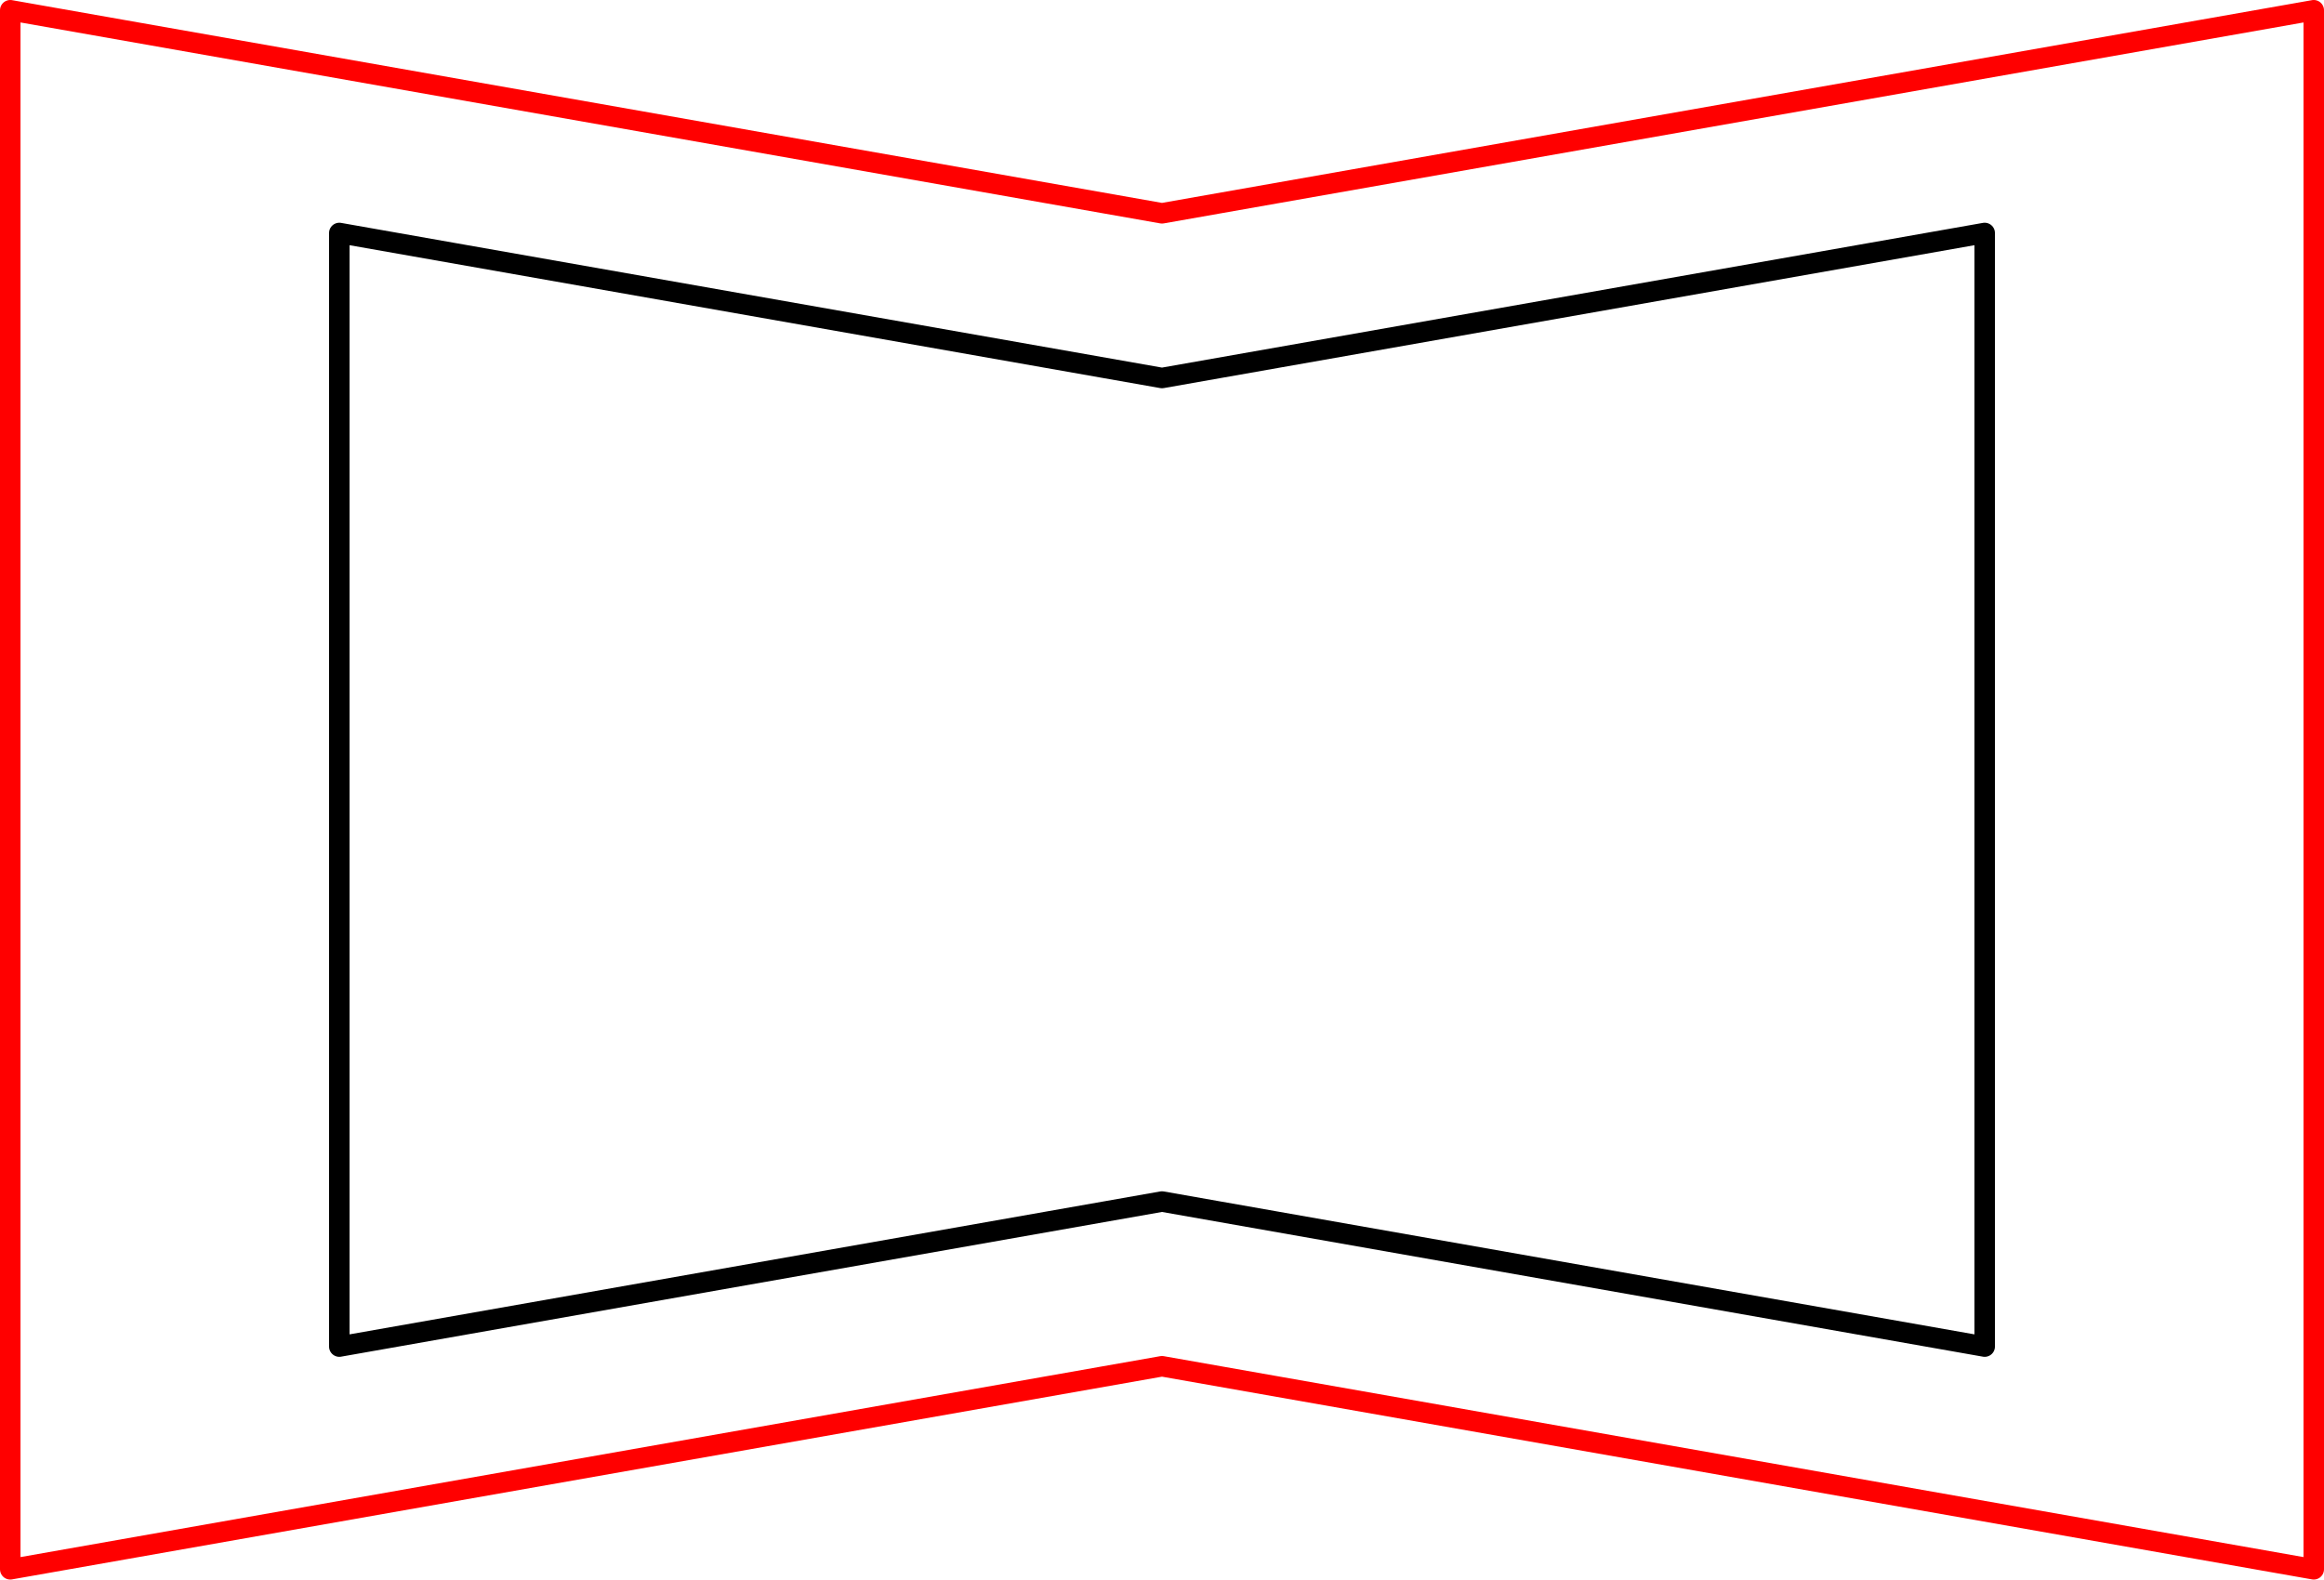
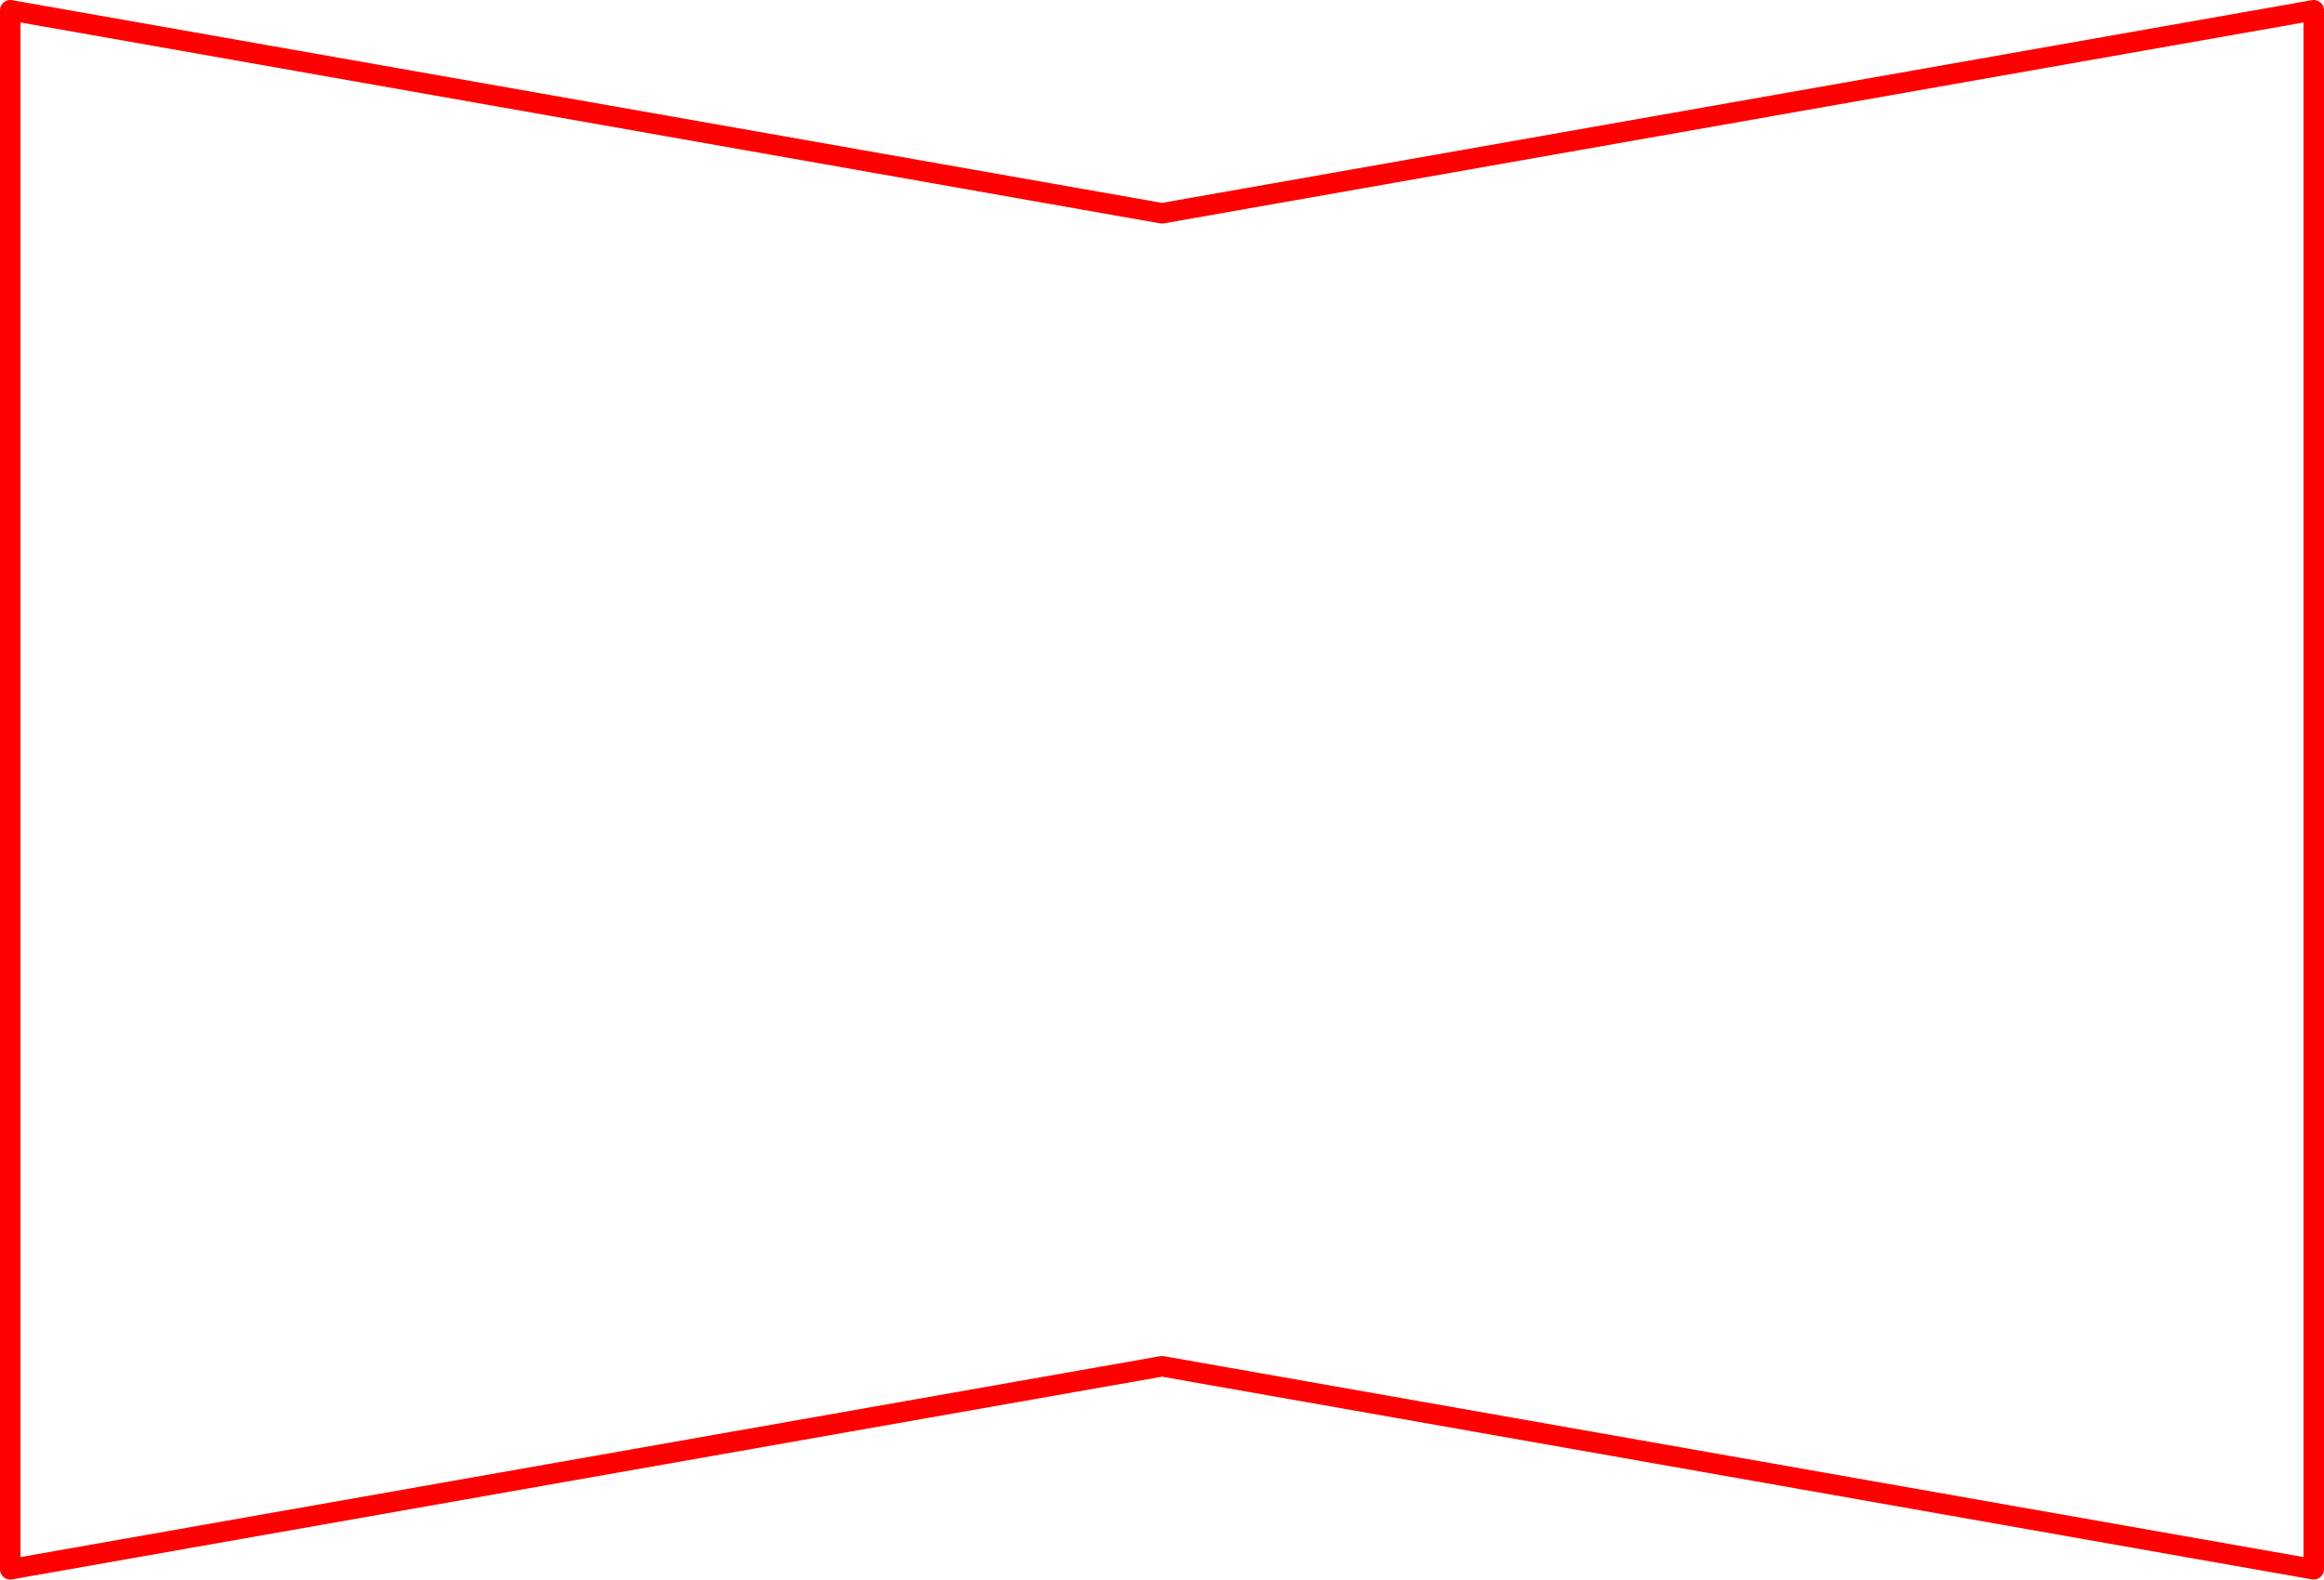
<svg xmlns="http://www.w3.org/2000/svg" height="77.369pt" version="1.1" viewBox="56.621 54.06 113.811 77.369" width="113.811pt">
  <g id="page1">
    <g transform="matrix(1 0 0 1 73.238 120.018)">
-       <path d="M 0 0L 40.288 -7.104L 80.577 0L 80.577 -54.546L 40.288 -47.443L 0 -54.546L 0 0Z" fill="none" stroke="#000000" stroke-linecap="round" stroke-linejoin="round" stroke-miterlimit="10.037" stroke-width="1.004" />
-     </g>
+       </g>
    <g transform="matrix(1 0 0 1 73.238 120.018)">
      <path d="M -16.115 10.909L 40.288 0.964L 96.692 10.909L 96.692 -65.456L 40.288 -55.51L -16.115 -65.456L -16.115 10.909Z" fill="none" stroke="#ff0000" stroke-linecap="round" stroke-linejoin="round" stroke-miterlimit="10.037" stroke-width="1.004" />
    </g>
  </g>
</svg>